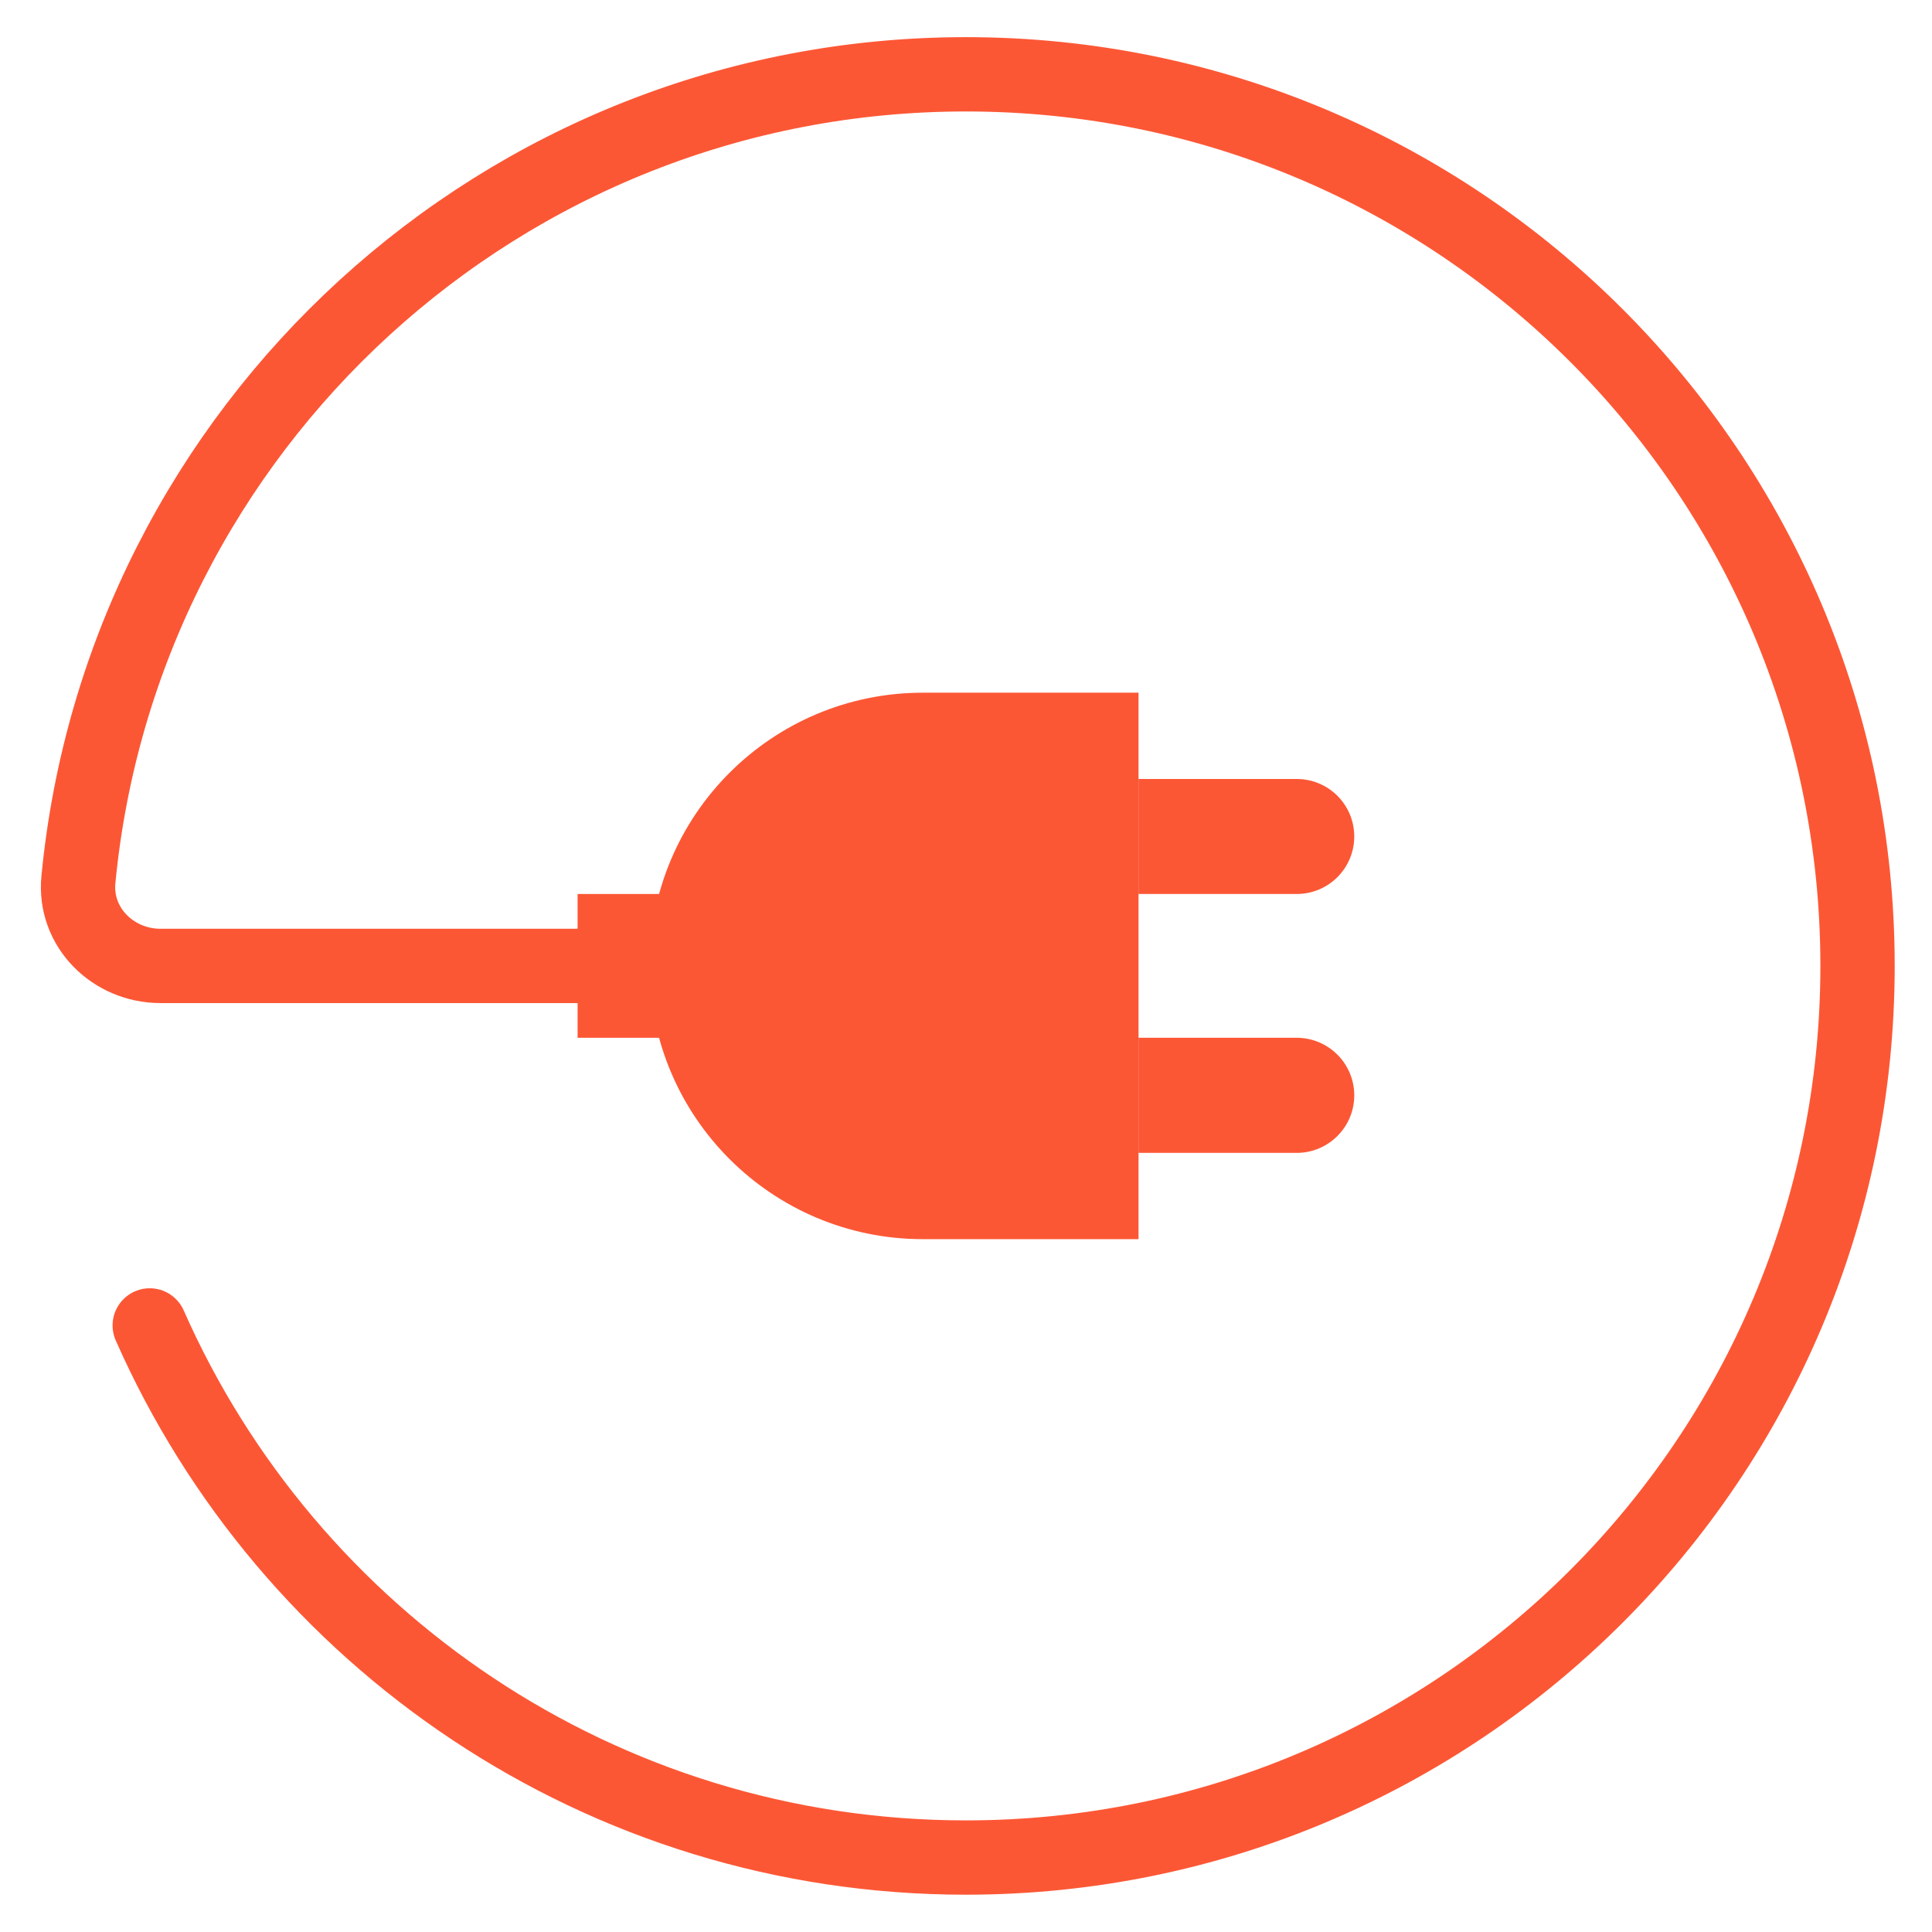
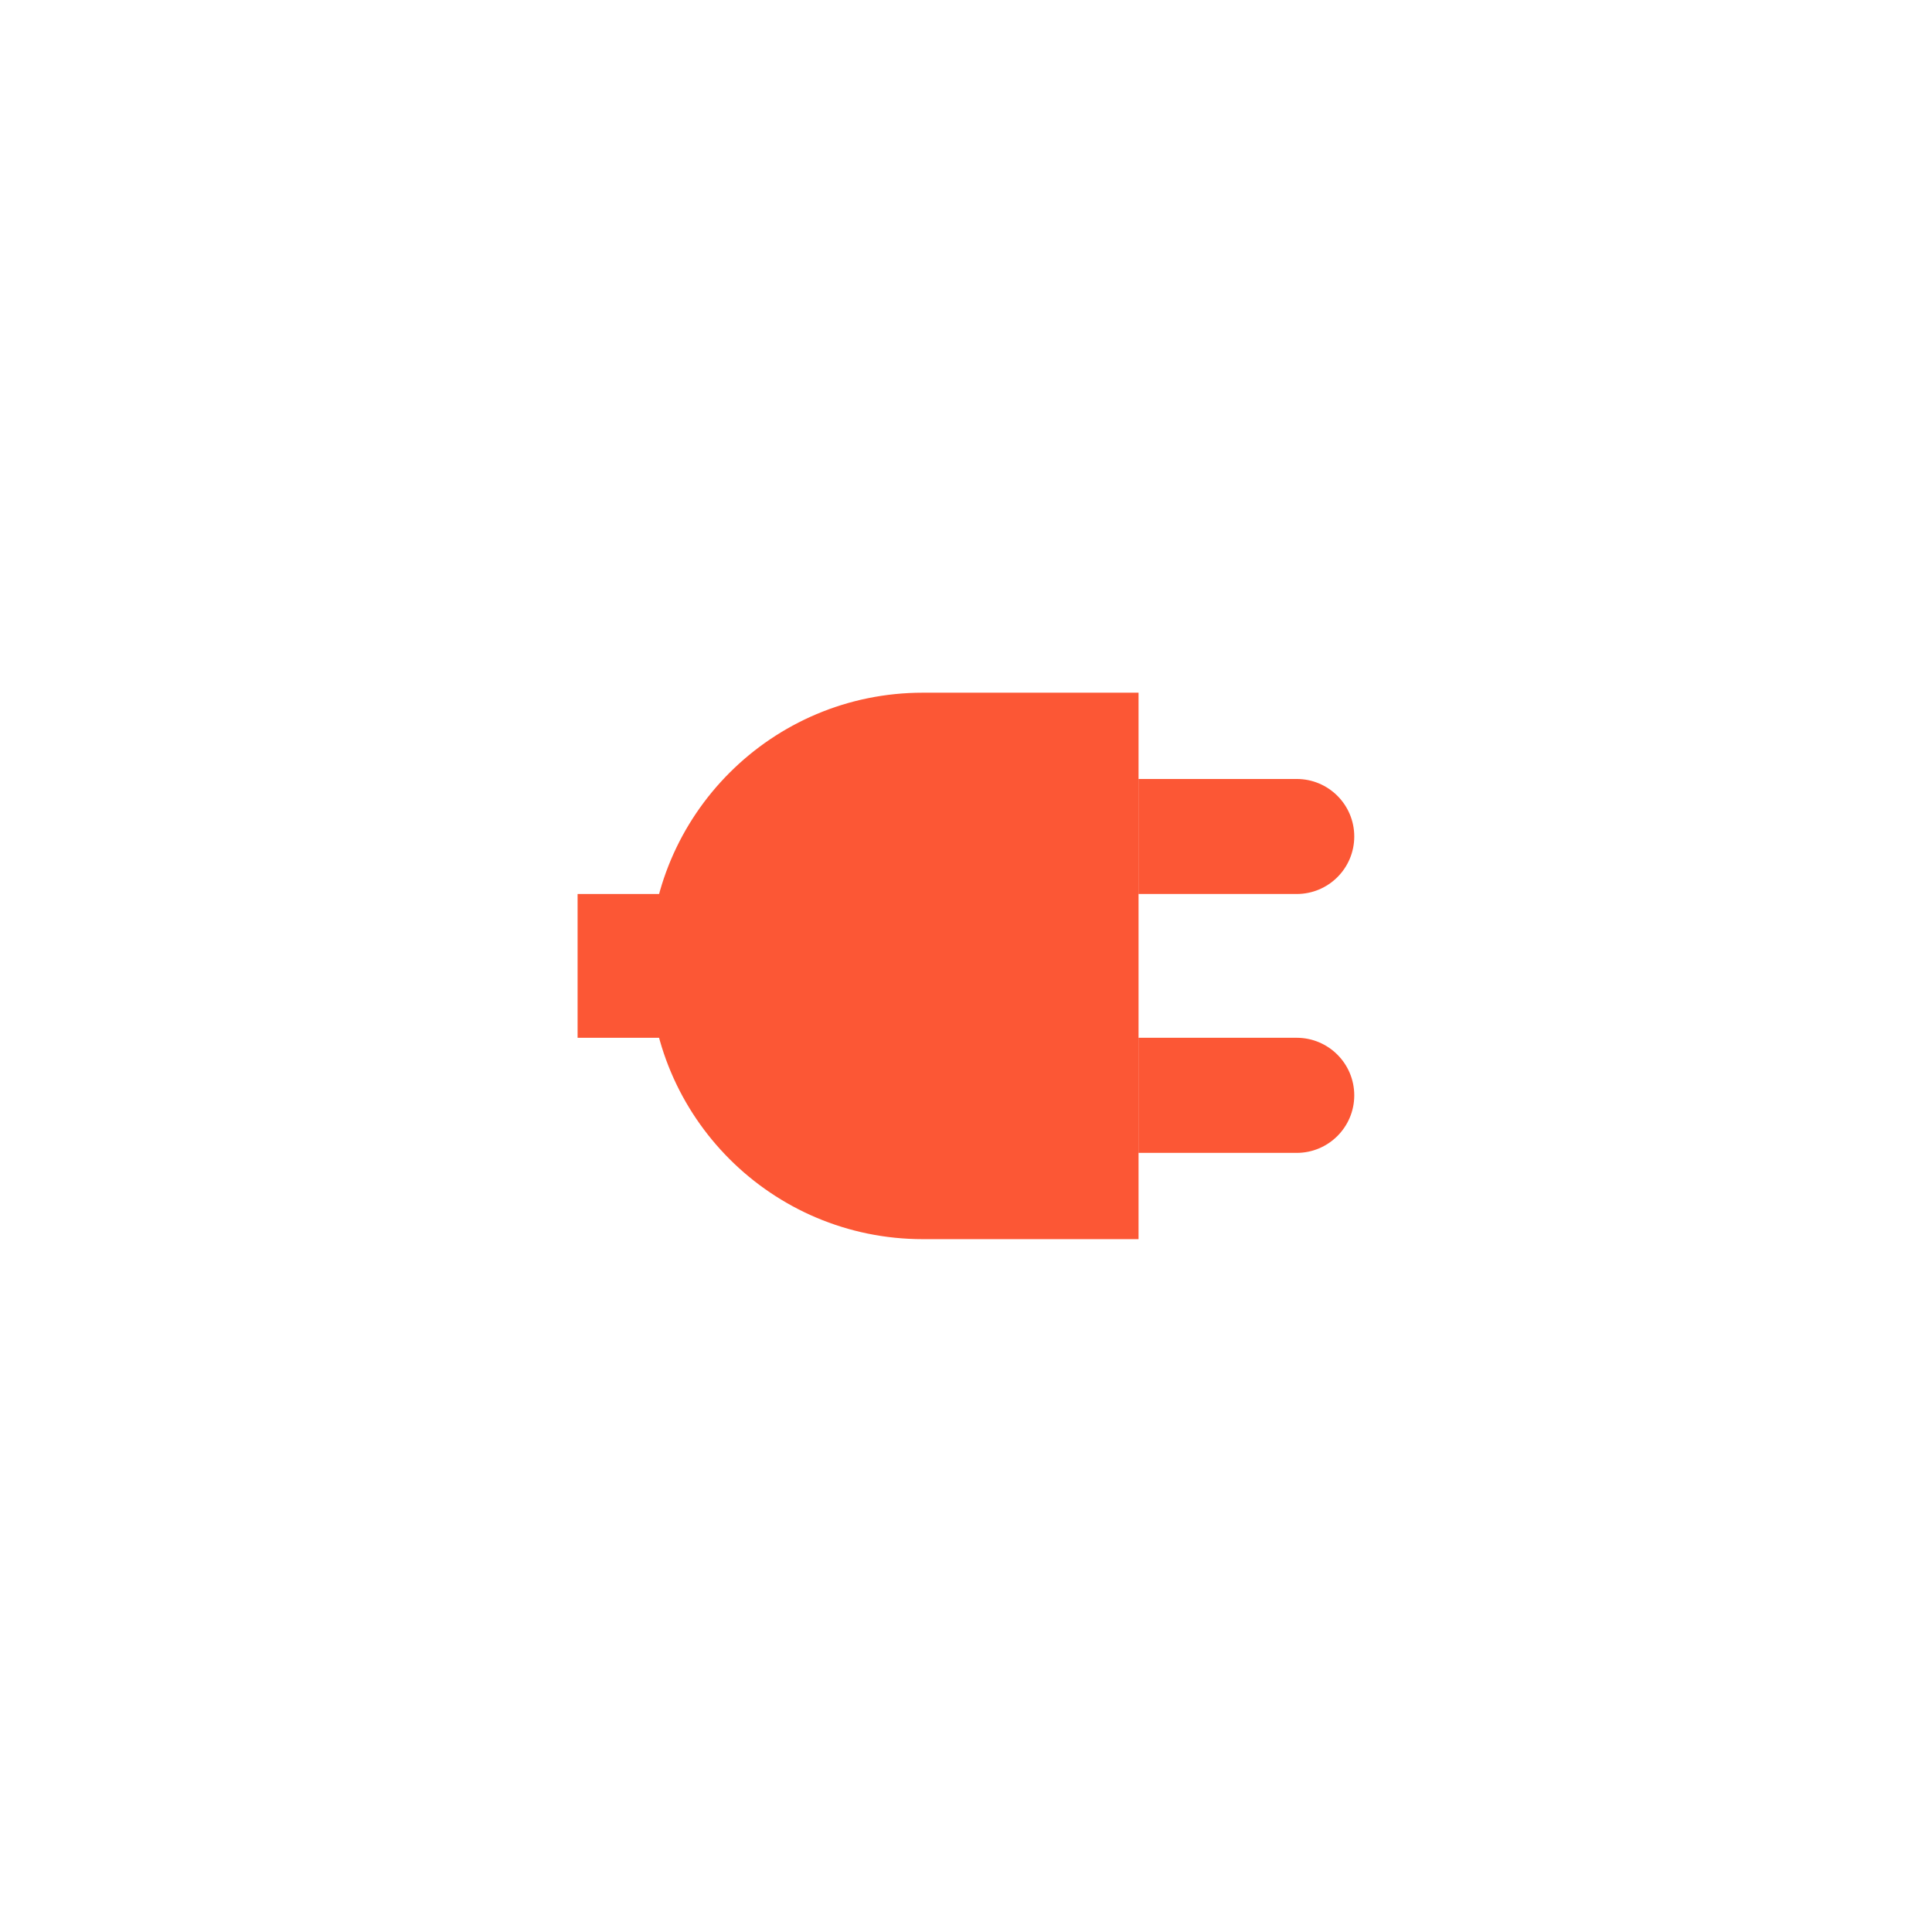
<svg xmlns="http://www.w3.org/2000/svg" width="26" height="26" viewBox="0 0 26 26" fill="none">
-   <path d="M8.935 12.999H2.161C1.52 12.999 0.994 12.477 1.055 11.839C1.639 5.756 6.763 1 12.999 1C19.626 1 24.998 6.372 24.998 12.999C24.998 19.626 19.626 24.998 12.999 24.998C8.094 24.998 3.876 22.055 2.015 17.837" stroke="#FC5735" stroke-linecap="round" />
  <path d="M8.741 12.999C8.741 10.968 10.388 9.322 12.419 9.322H15.322V16.676H12.419C10.388 16.676 8.741 15.03 8.741 12.999Z" fill="#FC5735" />
  <path d="M18.225 11.257C18.225 10.829 17.878 10.483 17.45 10.483H15.321V12.031H17.45C17.878 12.031 18.225 11.685 18.225 11.257Z" fill="#FC5735" />
  <path d="M18.225 14.741C18.225 14.313 17.878 13.966 17.45 13.966H15.321V15.515H17.45C17.878 15.515 18.225 15.168 18.225 14.741Z" fill="#FC5735" />
  <rect x="7.773" y="12.031" width="1.355" height="1.935" fill="#FC5735" />
</svg>